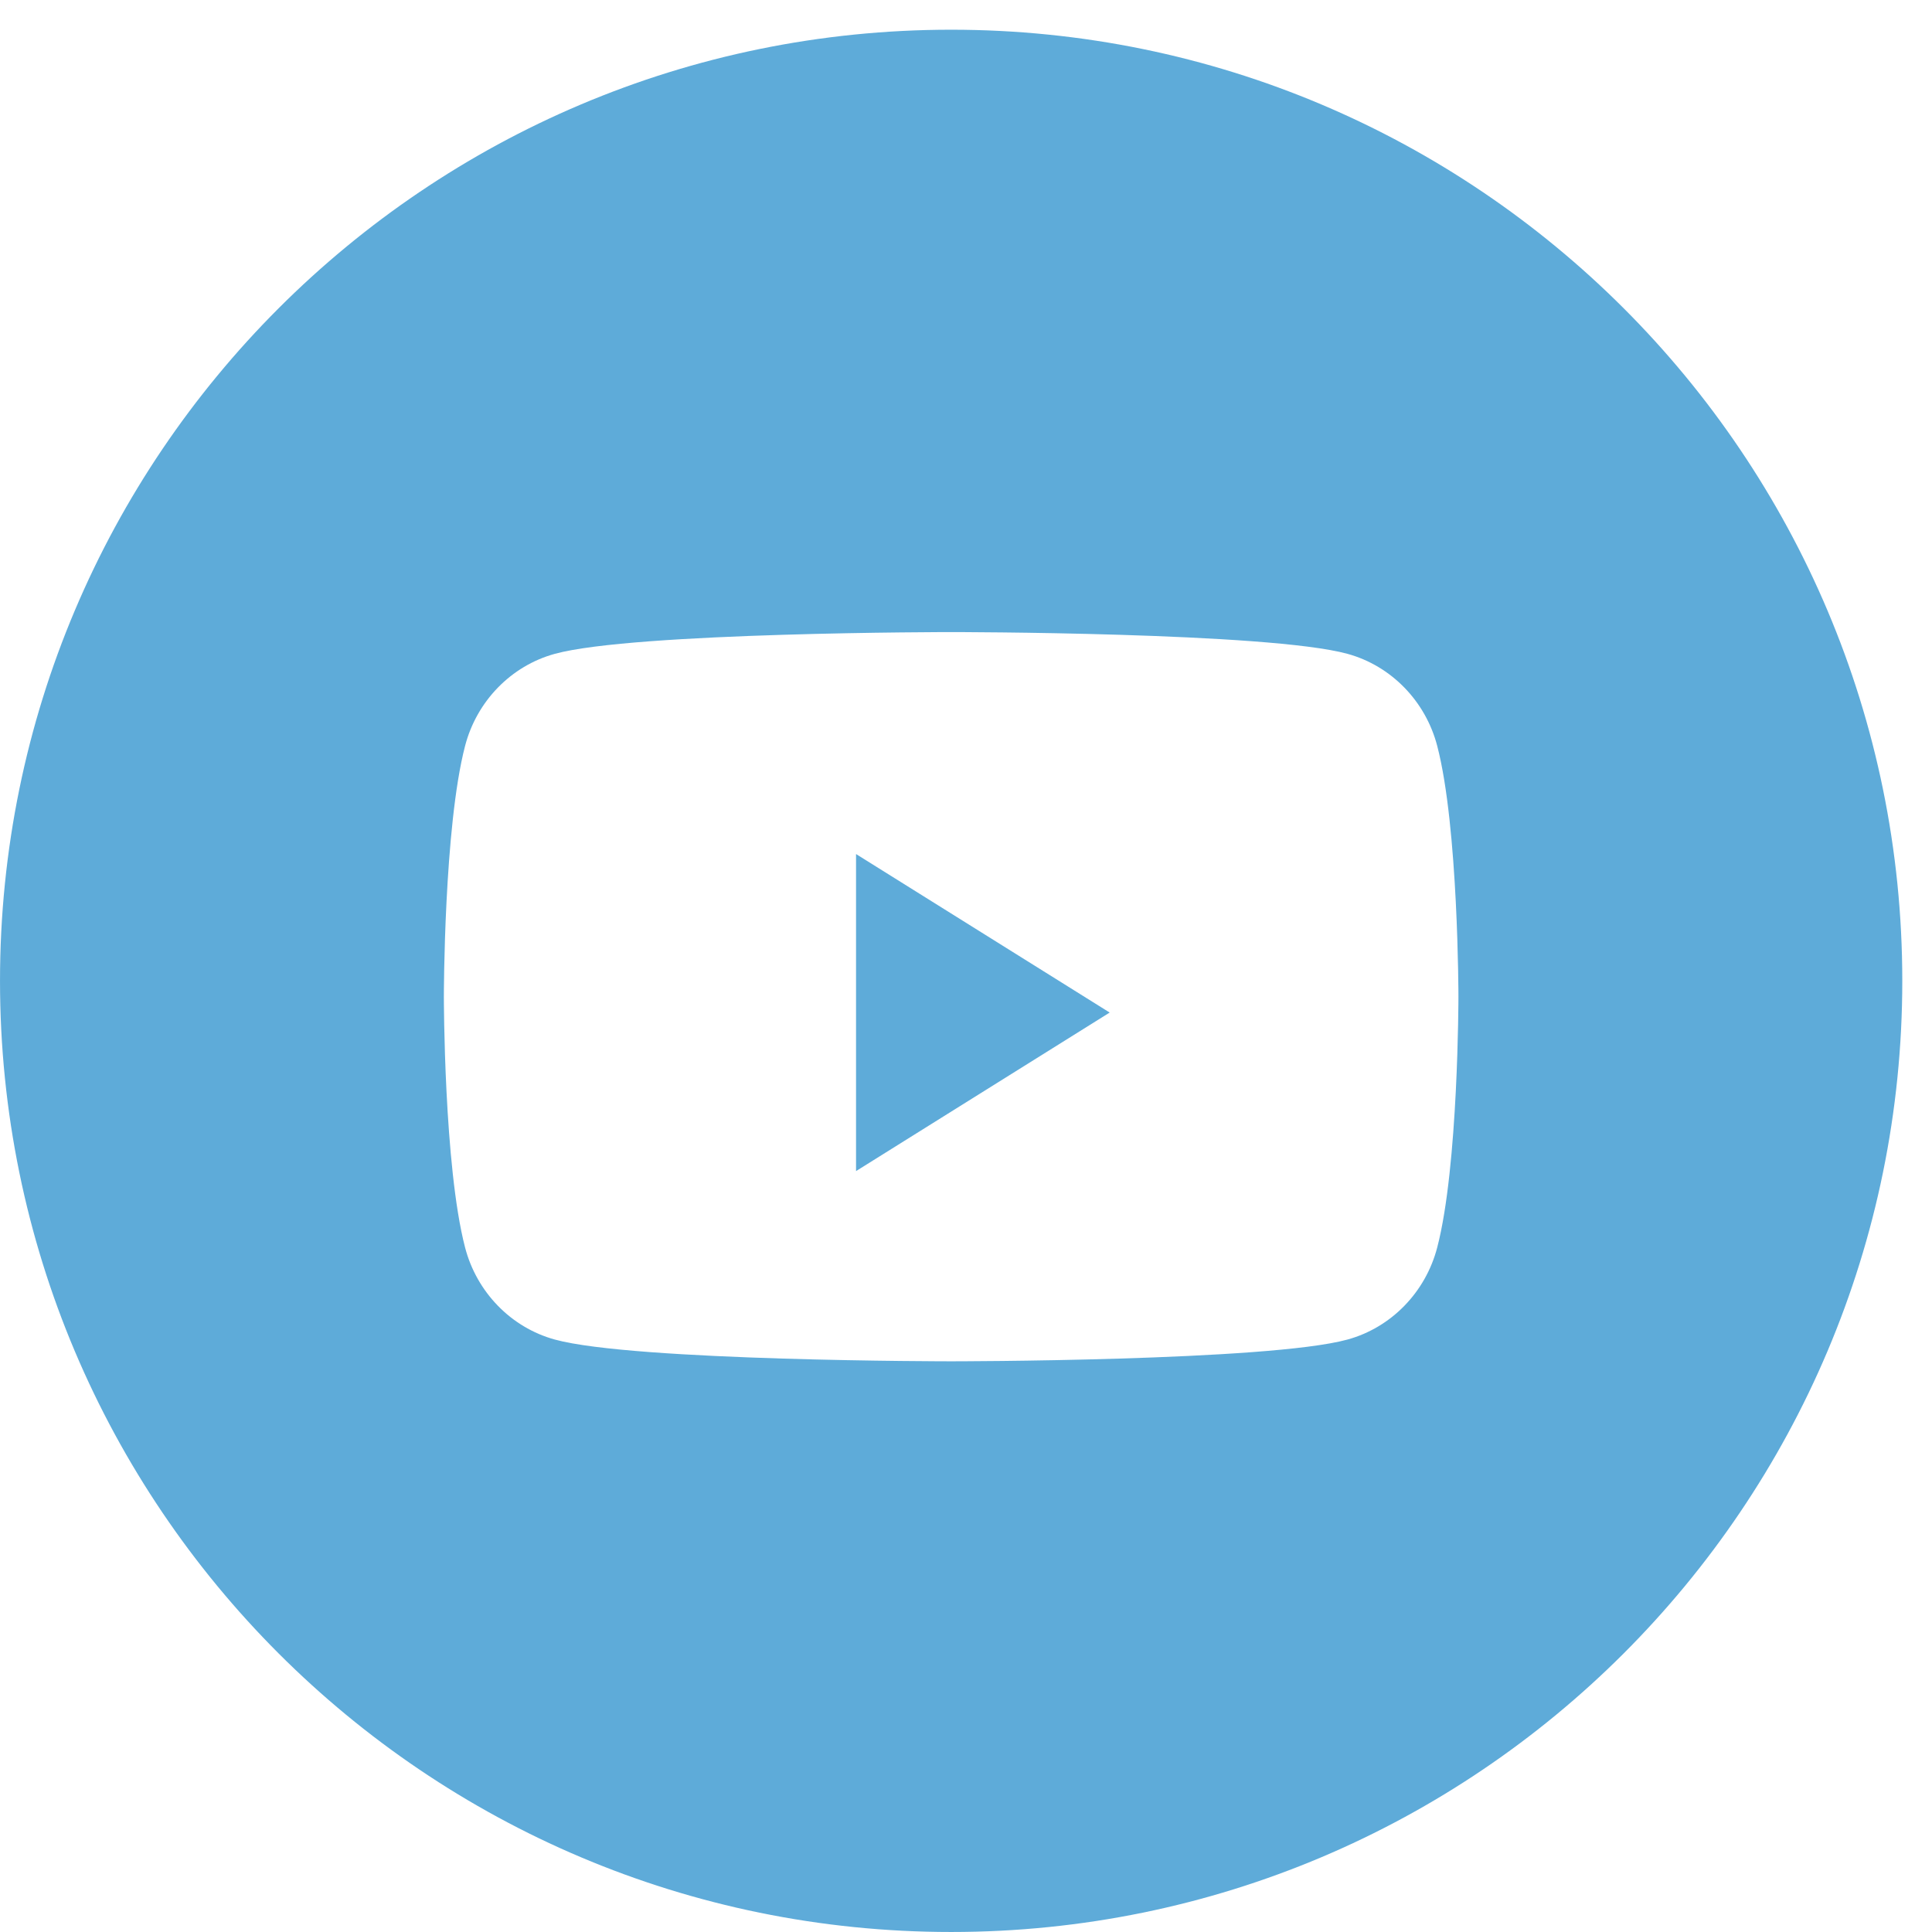
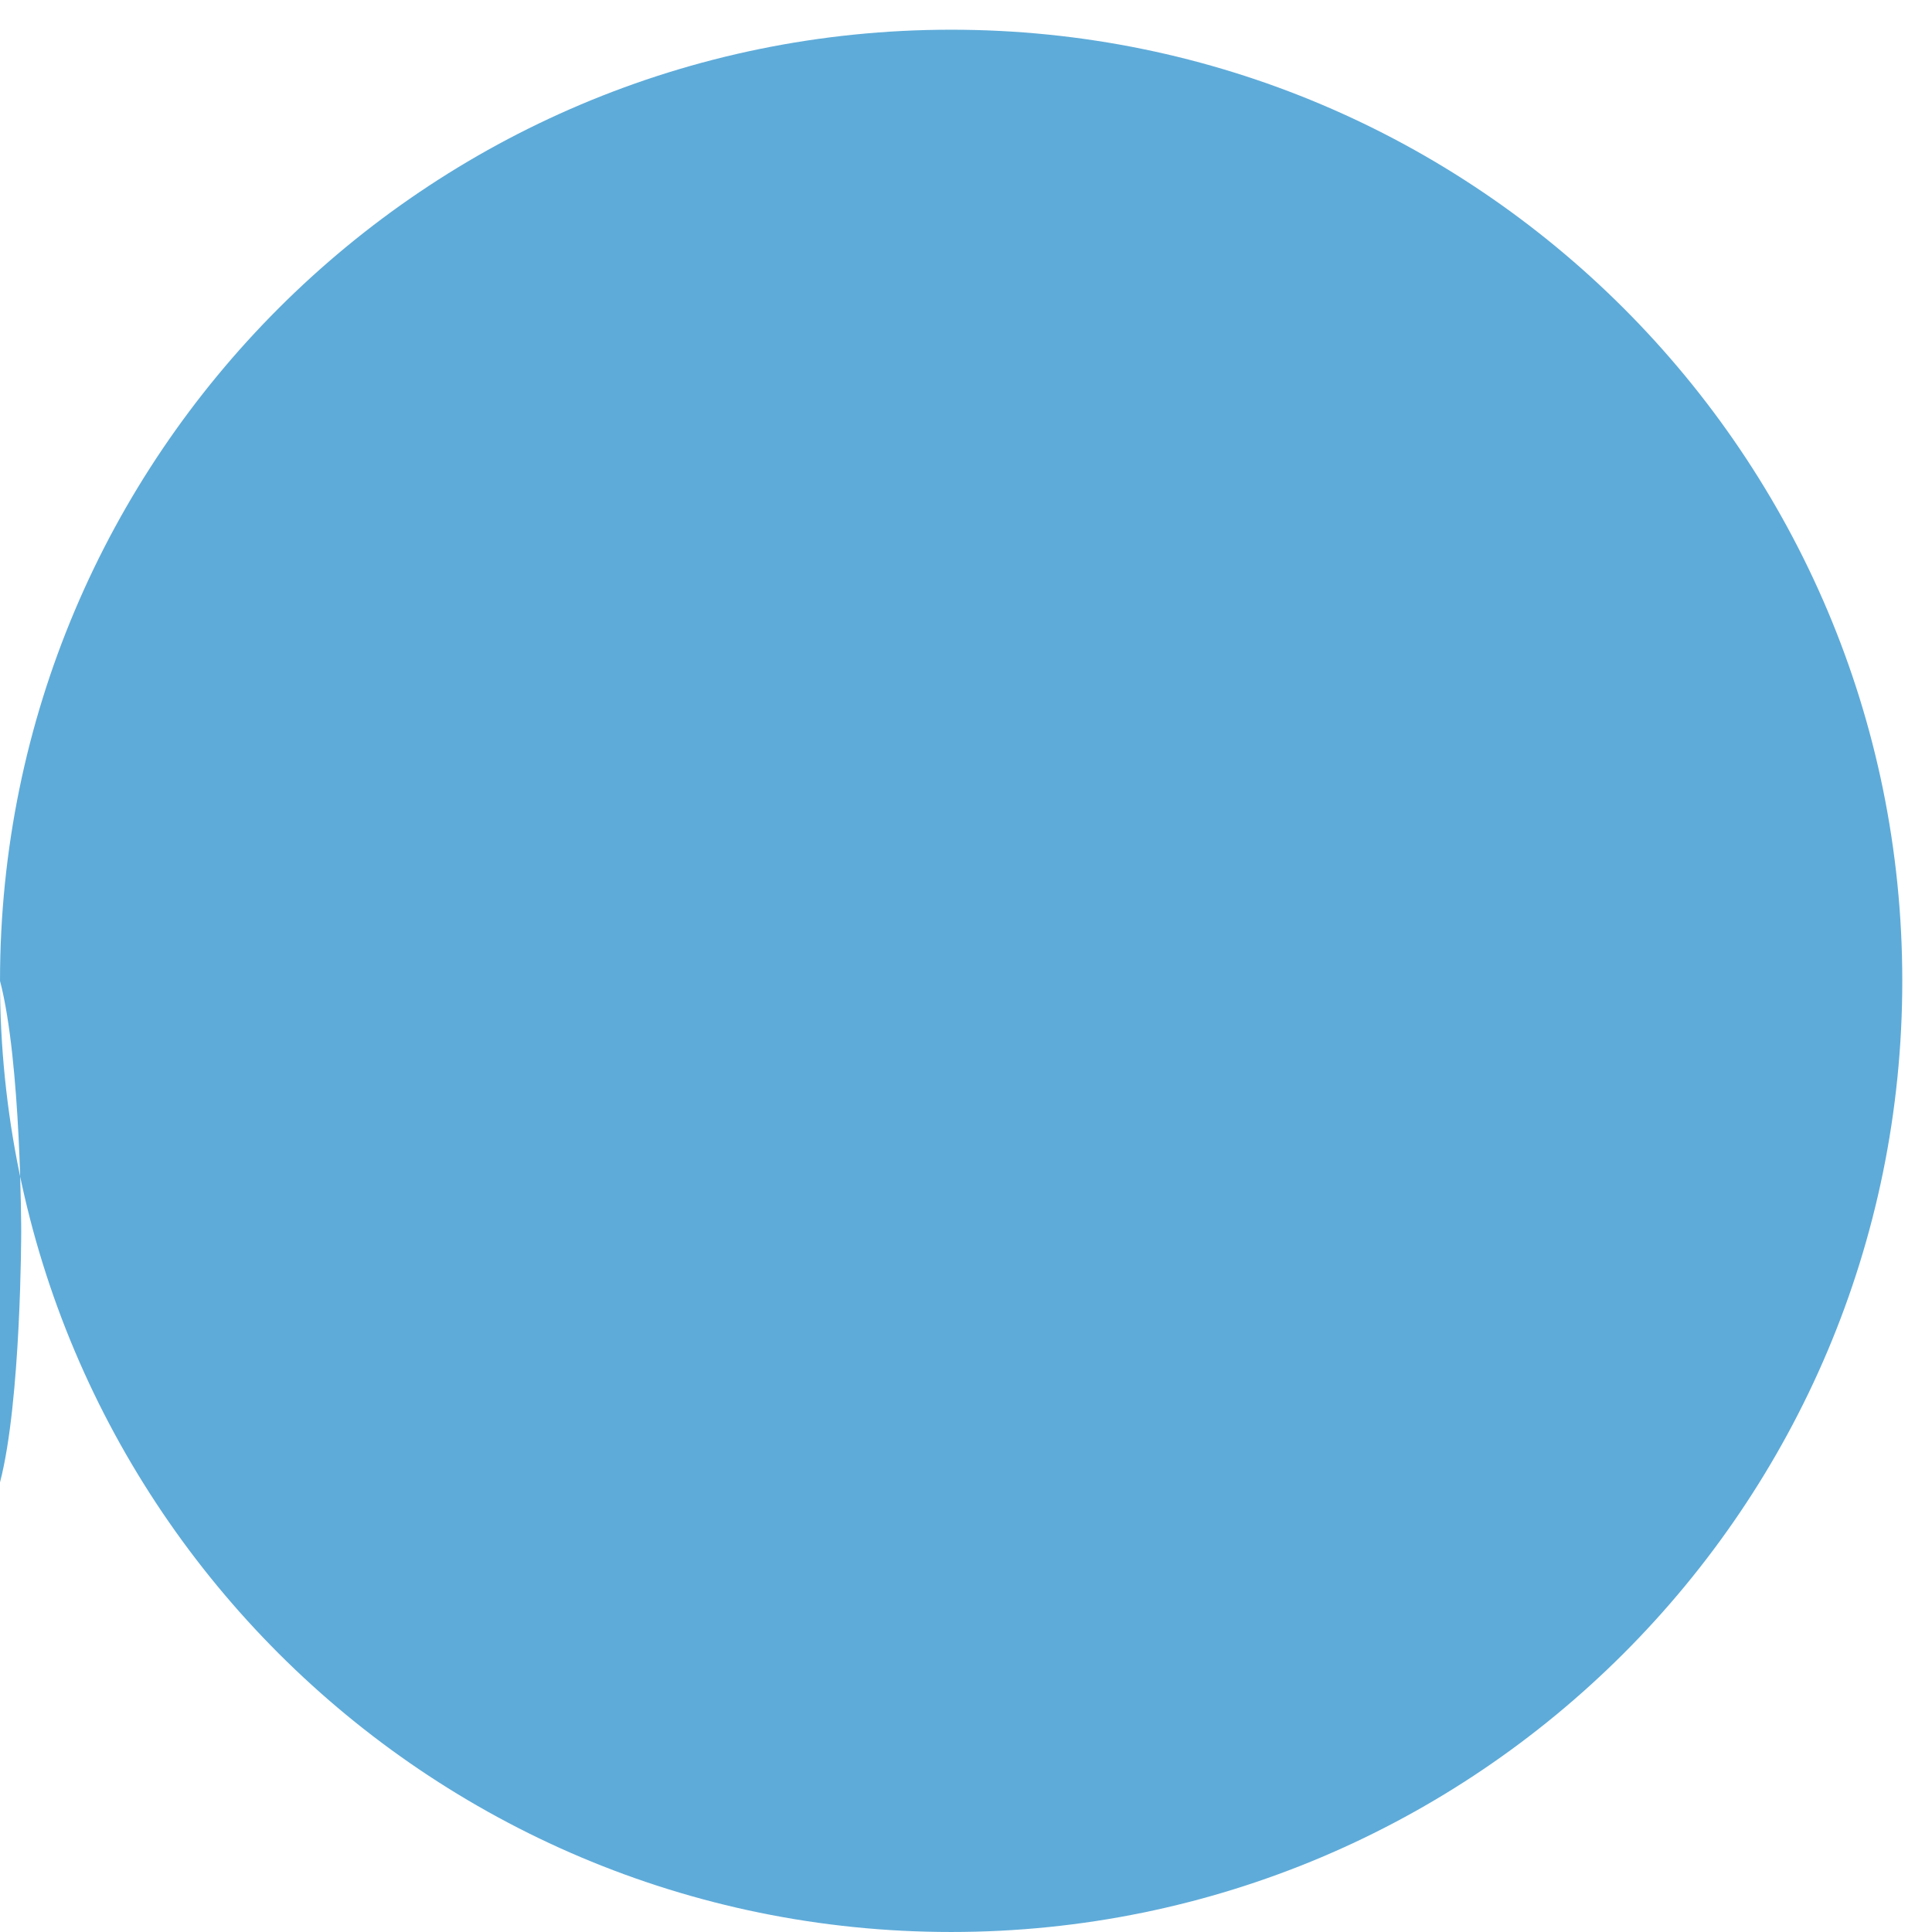
<svg xmlns="http://www.w3.org/2000/svg" xml:space="preserve" width="17.198mm" height="17.198mm" version="1.1" style="shape-rendering:geometricPrecision; text-rendering:geometricPrecision; image-rendering:optimizeQuality; fill-rule:evenodd; clip-rule:evenodd" viewBox="0 0 1719.78 1719.78">
  <defs>
    <style type="text/css">
   
    .fil0 {fill:#5EABD9;fill-rule:nonzero}
   
  </style>
  </defs>
  <g id="Layer_x0020_1">
    <g id="_1167880848">
-       <path class="fil0" d="M0.01 873.11c0,-467.59 379.07,-846.66 846.66,-846.66 467.61,0 846.66,379.07 846.66,846.66 0,467.59 -379.07,846.66 -846.66,846.66 -467.59,0 -846.66,-379.07 -846.66,-846.66zm1279.35 -209.09c-10.36,-39.9 -41,-71.32 -79.83,-81.99 -70.46,-19.38 -352.86,-19.38 -352.86,-19.38 0,0 -282.4,0 -352.86,19.38 -38.84,10.67 -69.47,42.09 -79.83,81.99 -18.87,72.31 -18.87,223.19 -18.87,223.19 0,0 0,150.88 18.87,223.19 10.36,39.9 41,71.32 79.83,81.99 70.46,19.38 352.86,19.38 352.86,19.38 0,0 282.4,0 352.86,-19.38 38.84,-10.67 69.47,-42.09 79.83,-81.99 18.87,-72.31 18.87,-223.19 18.87,-223.19 0,0 0,-150.9 -18.87,-223.19z" />
-       <polygon class="fil0" points="762.01,1042.45 762.01,760.23 987.79,901.33 " />
+       <path class="fil0" d="M0.01 873.11c0,-467.59 379.07,-846.66 846.66,-846.66 467.61,0 846.66,379.07 846.66,846.66 0,467.59 -379.07,846.66 -846.66,846.66 -467.59,0 -846.66,-379.07 -846.66,-846.66zc-10.36,-39.9 -41,-71.32 -79.83,-81.99 -70.46,-19.38 -352.86,-19.38 -352.86,-19.38 0,0 -282.4,0 -352.86,19.38 -38.84,10.67 -69.47,42.09 -79.83,81.99 -18.87,72.31 -18.87,223.19 -18.87,223.19 0,0 0,150.88 18.87,223.19 10.36,39.9 41,71.32 79.83,81.99 70.46,19.38 352.86,19.38 352.86,19.38 0,0 282.4,0 352.86,-19.38 38.84,-10.67 69.47,-42.09 79.83,-81.99 18.87,-72.31 18.87,-223.19 18.87,-223.19 0,0 0,-150.9 -18.87,-223.19z" />
    </g>
  </g>
</svg>